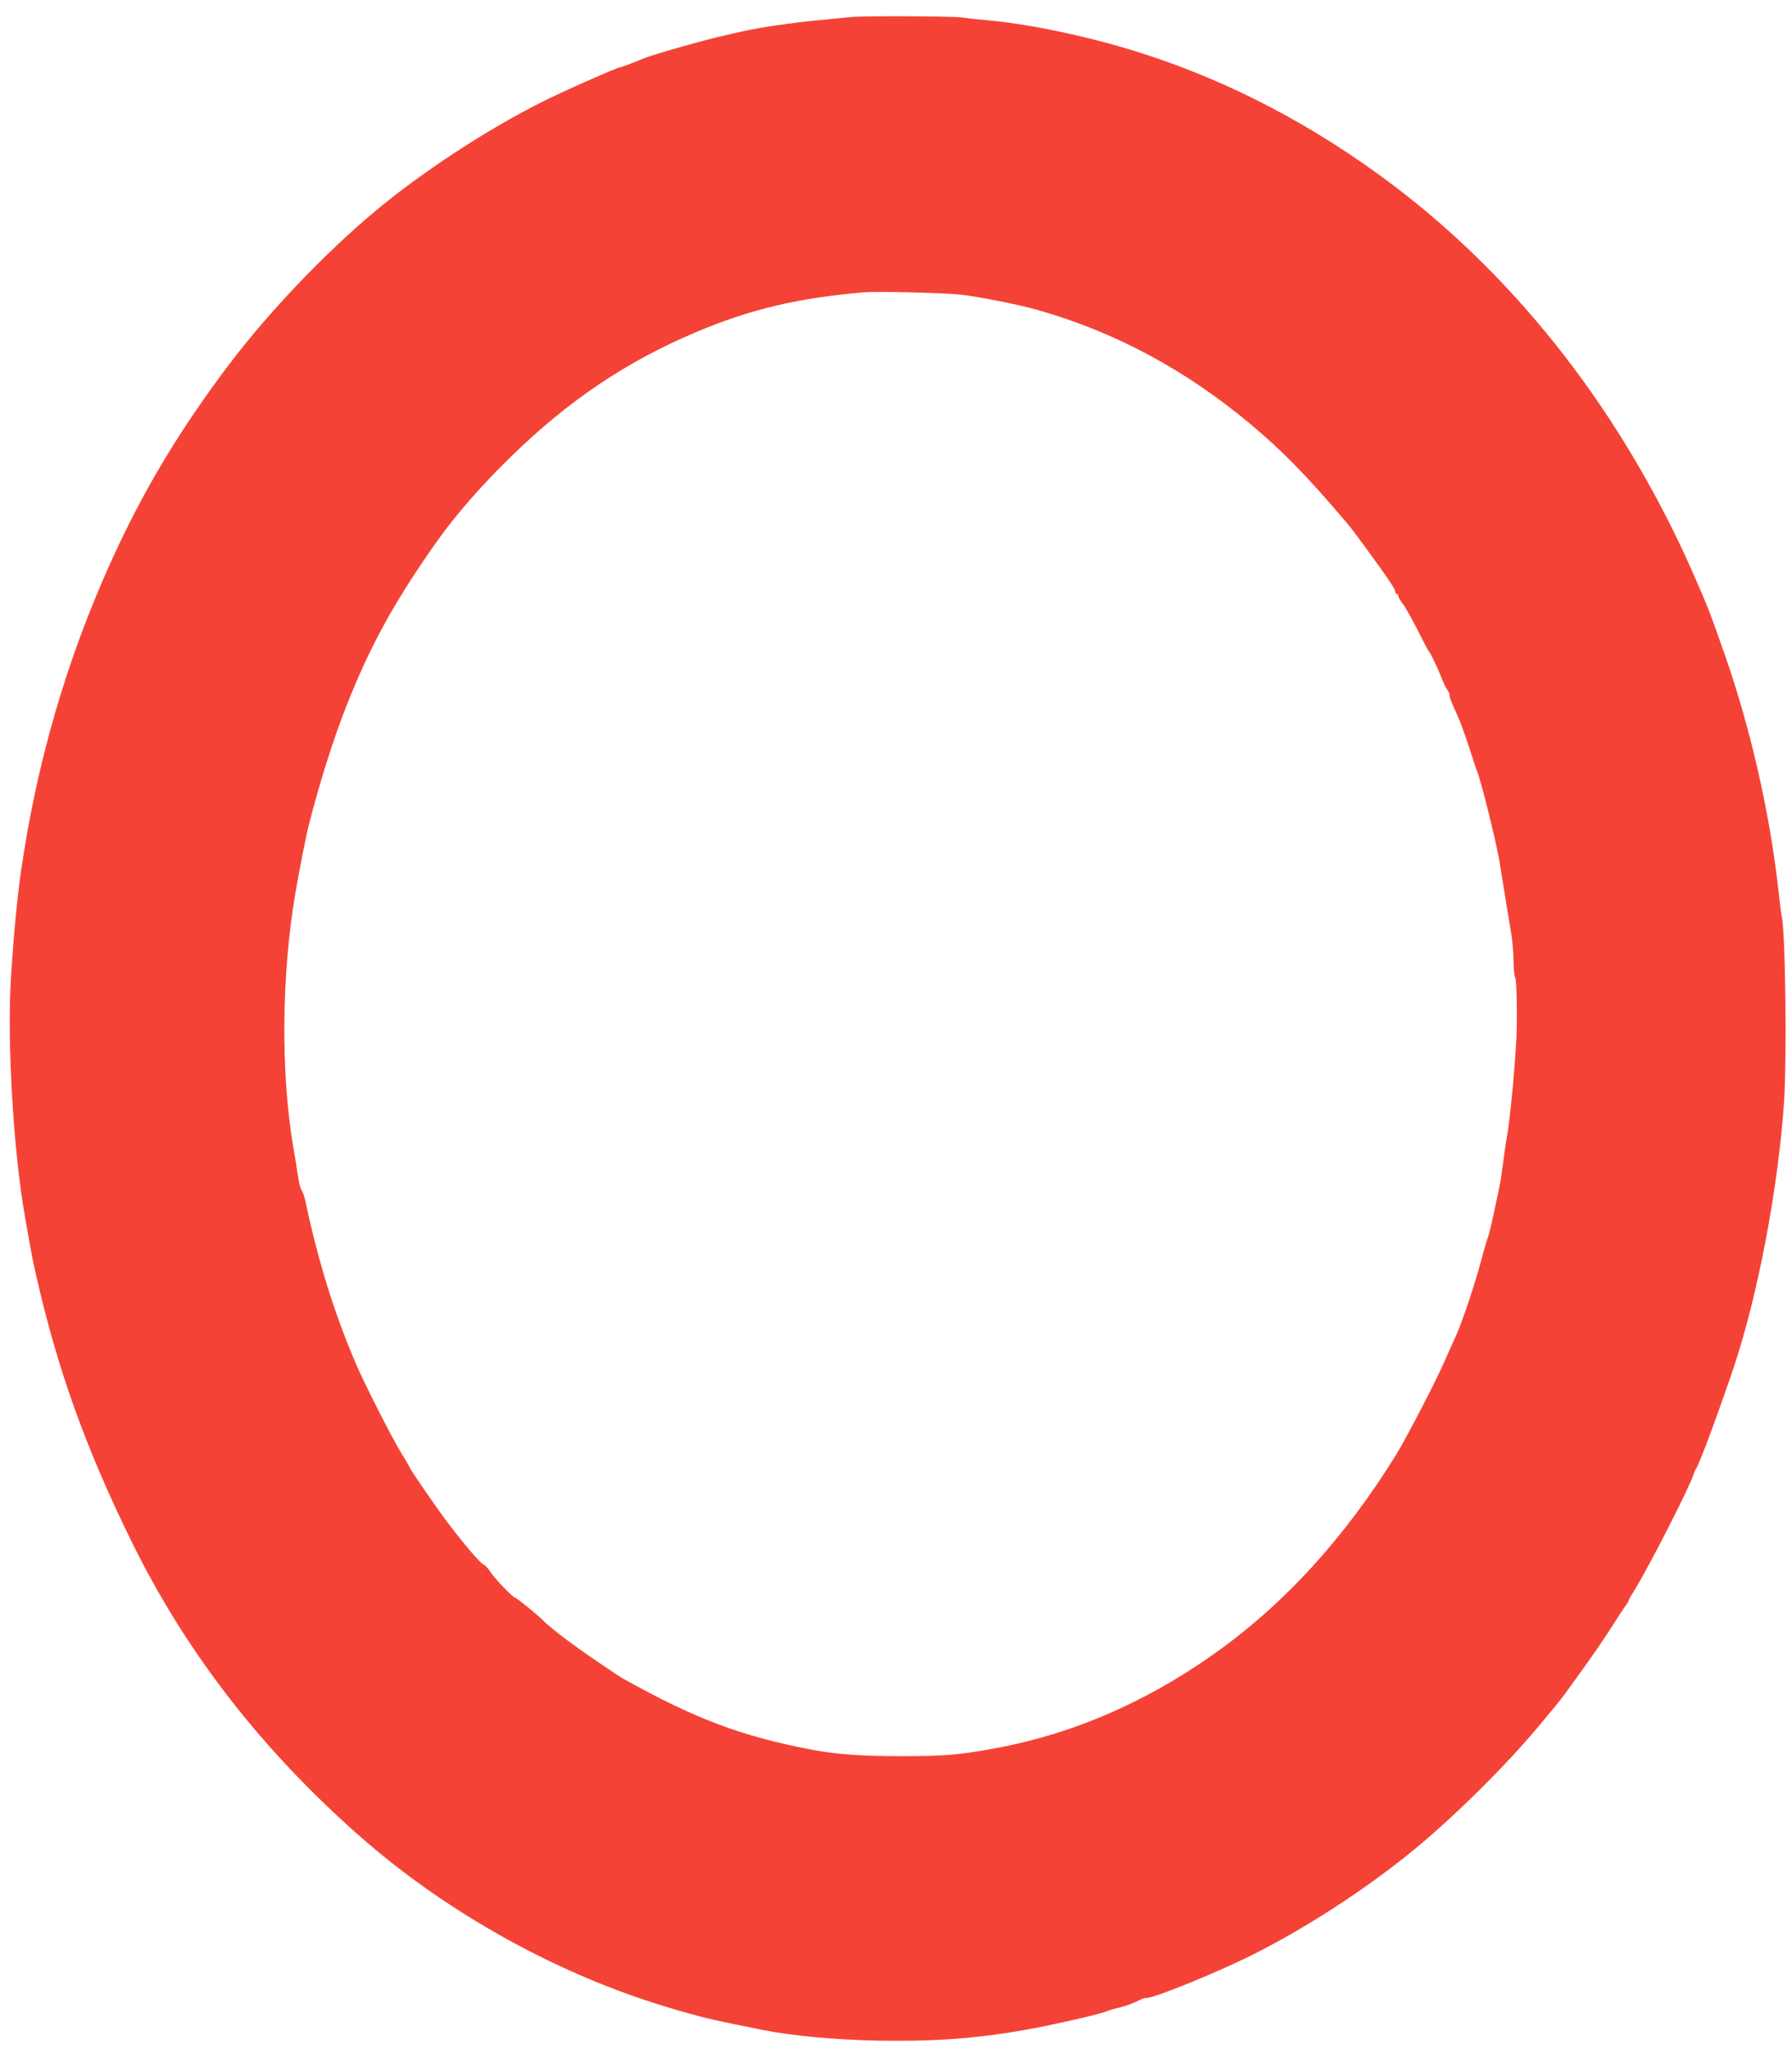
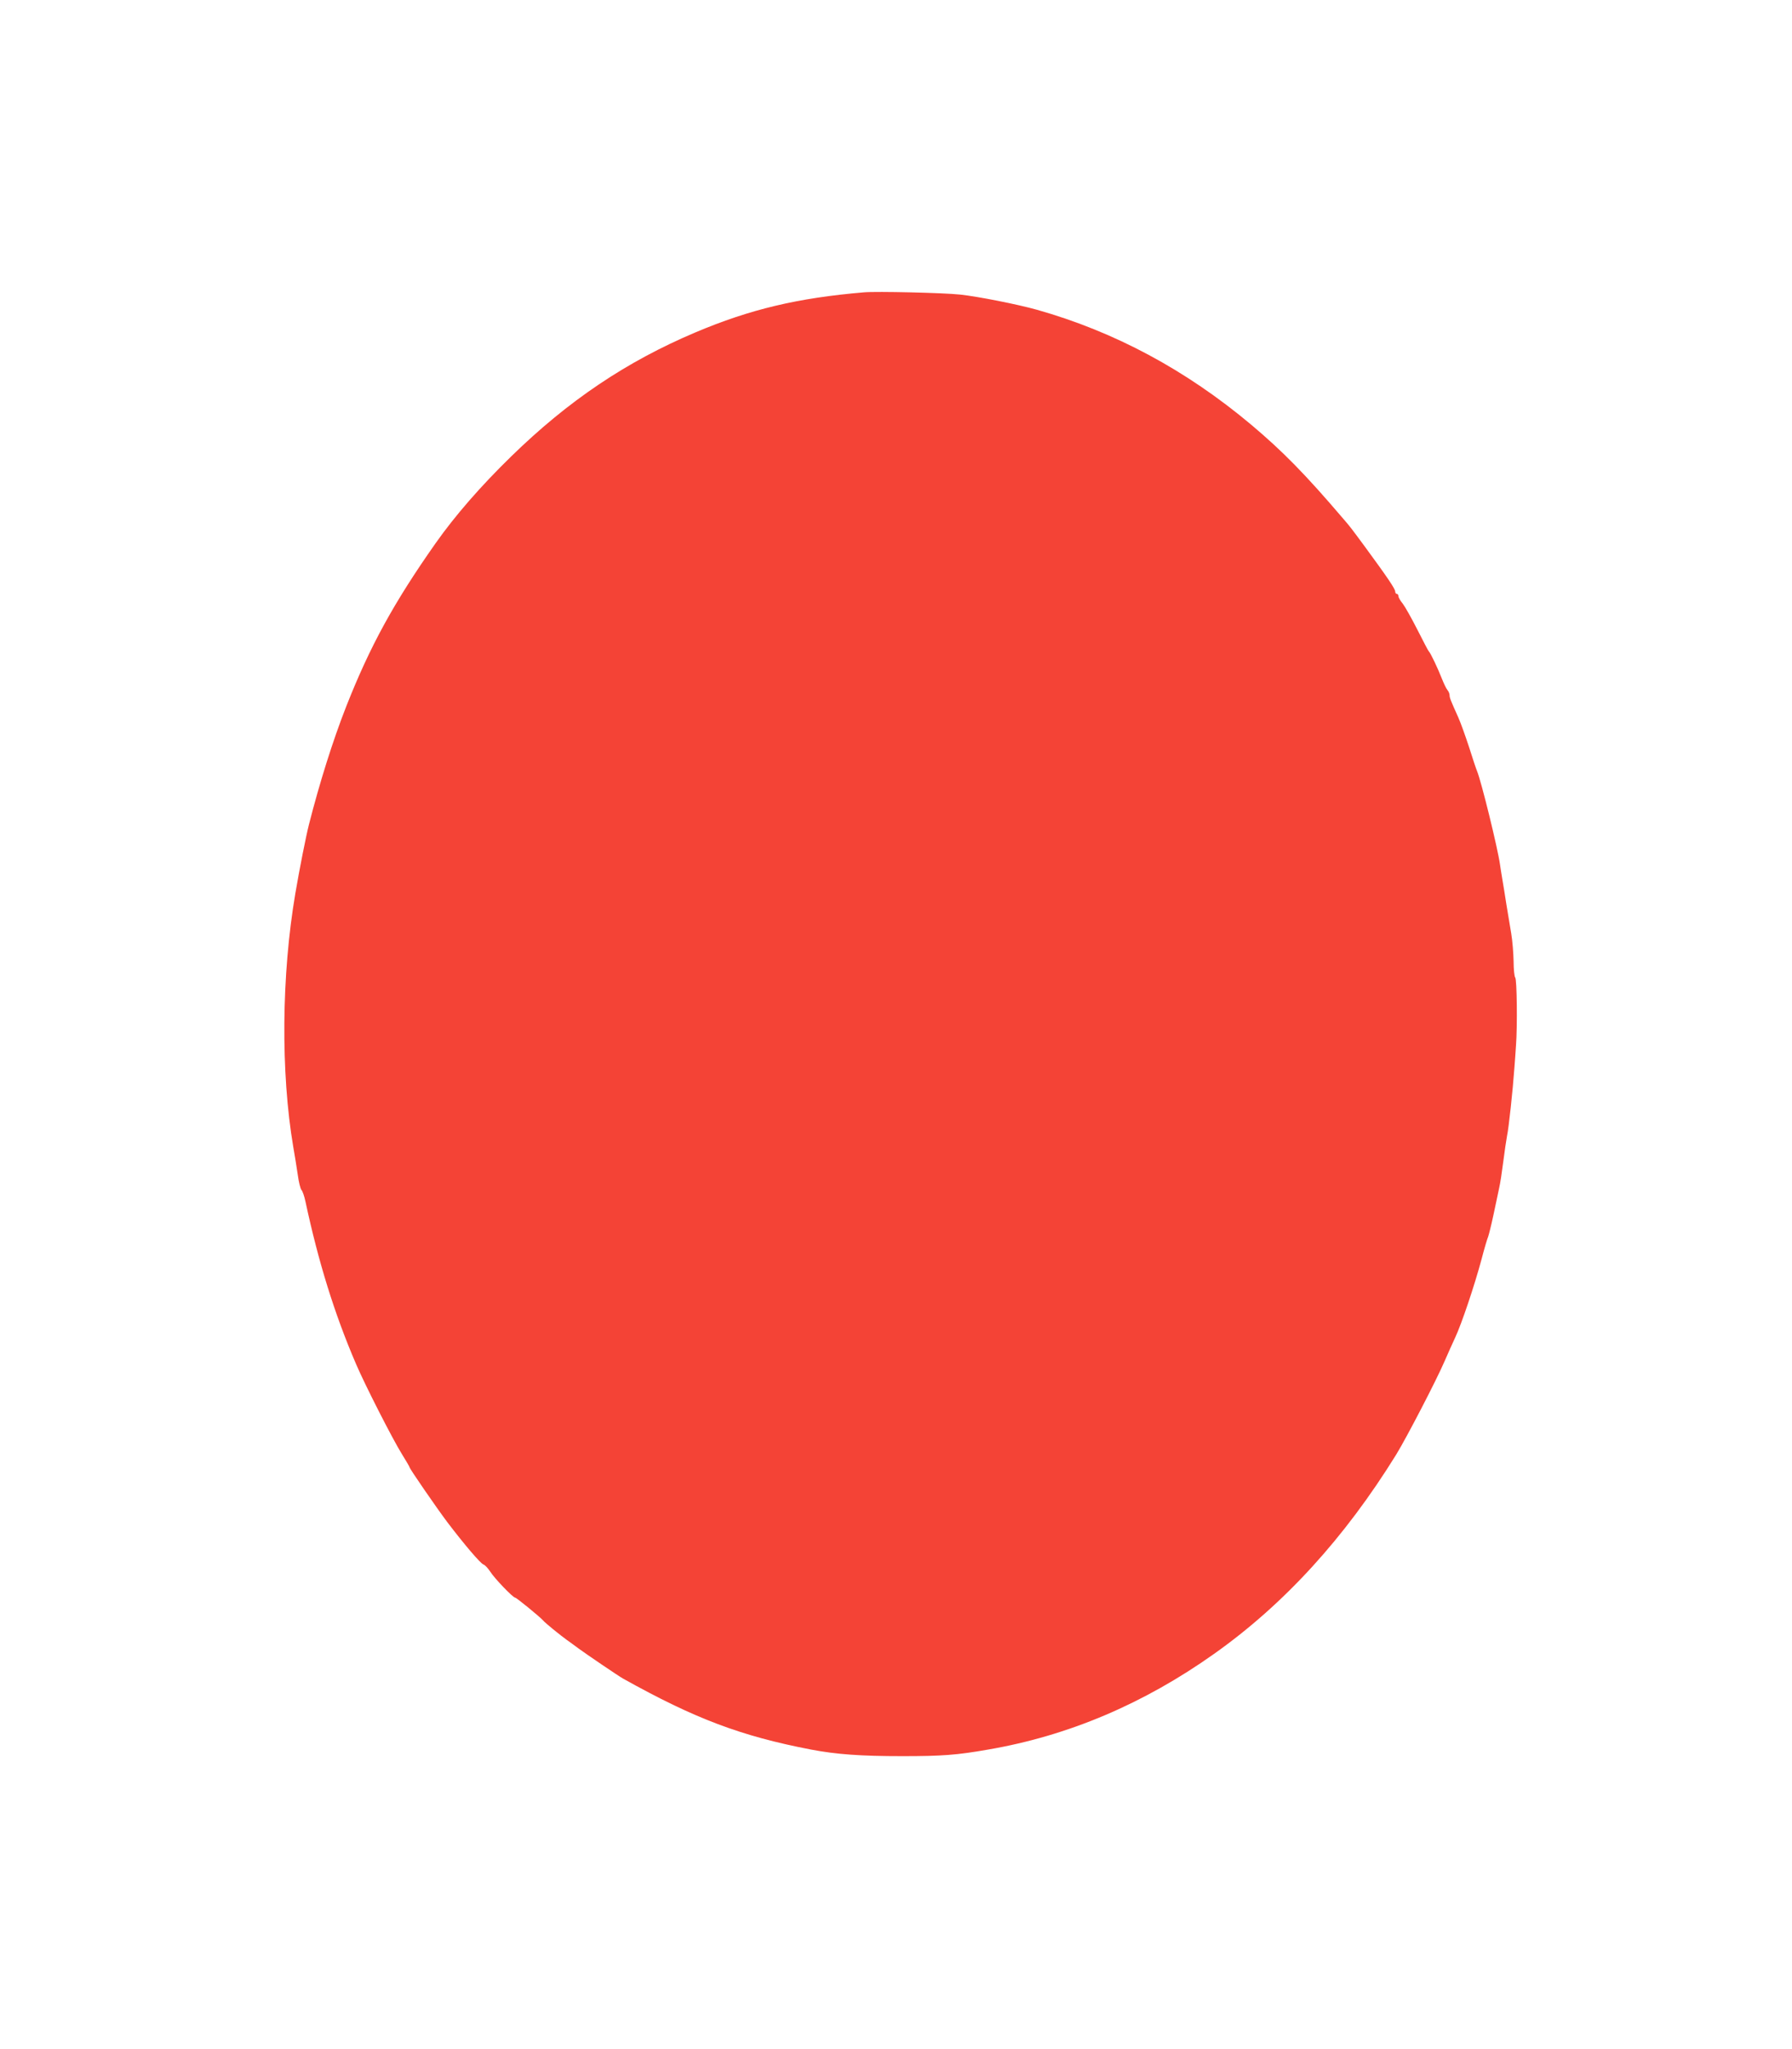
<svg xmlns="http://www.w3.org/2000/svg" version="1.0" width="1120pt" height="1280pt" viewBox="0 0 1120 1280" preserveAspectRatio="xMidYMid meet">
  <g transform="translate(0,1280) scale(0.1,-0.1)" fill="#f44336" stroke="none">
-     <path d="M5315 12693 c-16 -1 -104 -10 -195 -19 -171 -16 -368 -45 -480 -70 -36 -8 -83 -19 -105 -24 -124 -27 -451 -120 -510 -144 -64 -27 -141 -56 -148 -56 -17 0 -370 -156 -492 -218 -345 -173 -753 -441 -1040 -681 -314 -262 -662 -627 -905 -947 -313 -412 -546 -800 -746 -1242 -278 -614 -465 -1256 -563 -1937 -23 -160 -45 -387 -62 -655 -26 -399 14 -1088 87 -1500 39 -223 46 -261 65 -345 134 -599 315 -1105 609 -1700 337 -681 805 -1284 1415 -1822 506 -446 1146 -814 1790 -1028 72 -24 186 -59 255 -78 134 -38 186 -49 475 -107 186 -37 452 -62 720 -67 428 -8 743 23 1150 113 165 36 255 59 290 73 11 5 42 14 70 20 46 11 96 30 137 52 10 5 26 9 37 9 48 0 441 160 653 266 332 166 690 397 989 638 261 210 611 556 819 809 25 30 63 76 85 102 22 26 60 75 85 110 25 34 83 116 130 181 47 66 112 162 145 214 33 52 70 109 82 126 13 17 23 34 23 38 0 4 15 30 33 59 85 134 347 647 372 727 4 14 11 30 15 35 21 27 146 366 239 643 149 449 274 1108 311 1643 19 277 9 1084 -15 1169 -2 8 -11 80 -20 160 -53 479 -173 1005 -333 1465 -92 263 -106 299 -196 505 -437 993 -1083 1831 -1876 2431 -490 371 -1023 651 -1576 827 -302 97 -673 177 -929 202 -66 6 -153 15 -193 21 -67 8 -628 11 -697 2z m685 -1733 c112 -12 360 -61 481 -95 485 -137 930 -375 1339 -718 196 -165 337 -308 575 -587 41 -47 47 -55 132 -170 141 -192 193 -268 193 -285 0 -8 5 -15 10 -15 6 0 10 -6 10 -14 0 -7 12 -29 28 -48 15 -20 56 -93 92 -164 36 -71 67 -131 71 -134 10 -9 55 -104 79 -165 13 -33 29 -67 37 -76 7 -8 13 -23 13 -32 0 -16 6 -31 55 -140 14 -31 44 -115 67 -185 22 -70 44 -136 49 -147 28 -68 130 -485 144 -585 3 -19 9 -62 15 -95 6 -33 17 -103 25 -155 9 -52 22 -133 30 -180 8 -47 14 -126 15 -175 0 -50 5 -96 10 -101 11 -11 14 -308 5 -424 -2 -36 -7 -99 -10 -140 -10 -140 -35 -375 -46 -425 -5 -27 -16 -101 -24 -165 -8 -63 -19 -135 -25 -160 -5 -25 -21 -99 -35 -165 -14 -66 -30 -129 -34 -140 -5 -11 -24 -74 -41 -140 -44 -164 -125 -405 -165 -490 -18 -38 -47 -104 -65 -145 -52 -121 -237 -477 -303 -585 -323 -522 -701 -936 -1139 -1246 -440 -312 -911 -512 -1413 -598 -194 -34 -287 -41 -535 -41 -260 0 -412 11 -570 41 -438 84 -727 193 -1175 443 -29 16 -232 154 -281 190 -23 17 -54 40 -70 51 -42 30 -138 108 -149 122 -20 23 -167 143 -175 143 -14 0 -131 122 -157 164 -14 21 -32 40 -41 43 -18 5 -125 131 -228 267 -71 95 -234 332 -234 340 0 4 -23 42 -50 86 -56 90 -229 429 -285 560 -135 314 -235 637 -316 1015 -7 33 -18 65 -25 72 -6 6 -17 49 -23 95 -7 46 -19 124 -28 173 -79 466 -74 1074 13 1585 26 153 66 355 85 430 66 259 149 524 234 740 147 372 294 642 557 1016 122 173 281 356 474 544 356 347 718 591 1151 774 341 144 639 215 1053 250 79 7 501 -3 600 -14z" />
+     <path d="M5315 12693 z m685 -1733 c112 -12 360 -61 481 -95 485 -137 930 -375 1339 -718 196 -165 337 -308 575 -587 41 -47 47 -55 132 -170 141 -192 193 -268 193 -285 0 -8 5 -15 10 -15 6 0 10 -6 10 -14 0 -7 12 -29 28 -48 15 -20 56 -93 92 -164 36 -71 67 -131 71 -134 10 -9 55 -104 79 -165 13 -33 29 -67 37 -76 7 -8 13 -23 13 -32 0 -16 6 -31 55 -140 14 -31 44 -115 67 -185 22 -70 44 -136 49 -147 28 -68 130 -485 144 -585 3 -19 9 -62 15 -95 6 -33 17 -103 25 -155 9 -52 22 -133 30 -180 8 -47 14 -126 15 -175 0 -50 5 -96 10 -101 11 -11 14 -308 5 -424 -2 -36 -7 -99 -10 -140 -10 -140 -35 -375 -46 -425 -5 -27 -16 -101 -24 -165 -8 -63 -19 -135 -25 -160 -5 -25 -21 -99 -35 -165 -14 -66 -30 -129 -34 -140 -5 -11 -24 -74 -41 -140 -44 -164 -125 -405 -165 -490 -18 -38 -47 -104 -65 -145 -52 -121 -237 -477 -303 -585 -323 -522 -701 -936 -1139 -1246 -440 -312 -911 -512 -1413 -598 -194 -34 -287 -41 -535 -41 -260 0 -412 11 -570 41 -438 84 -727 193 -1175 443 -29 16 -232 154 -281 190 -23 17 -54 40 -70 51 -42 30 -138 108 -149 122 -20 23 -167 143 -175 143 -14 0 -131 122 -157 164 -14 21 -32 40 -41 43 -18 5 -125 131 -228 267 -71 95 -234 332 -234 340 0 4 -23 42 -50 86 -56 90 -229 429 -285 560 -135 314 -235 637 -316 1015 -7 33 -18 65 -25 72 -6 6 -17 49 -23 95 -7 46 -19 124 -28 173 -79 466 -74 1074 13 1585 26 153 66 355 85 430 66 259 149 524 234 740 147 372 294 642 557 1016 122 173 281 356 474 544 356 347 718 591 1151 774 341 144 639 215 1053 250 79 7 501 -3 600 -14z" />
  </g>
</svg>